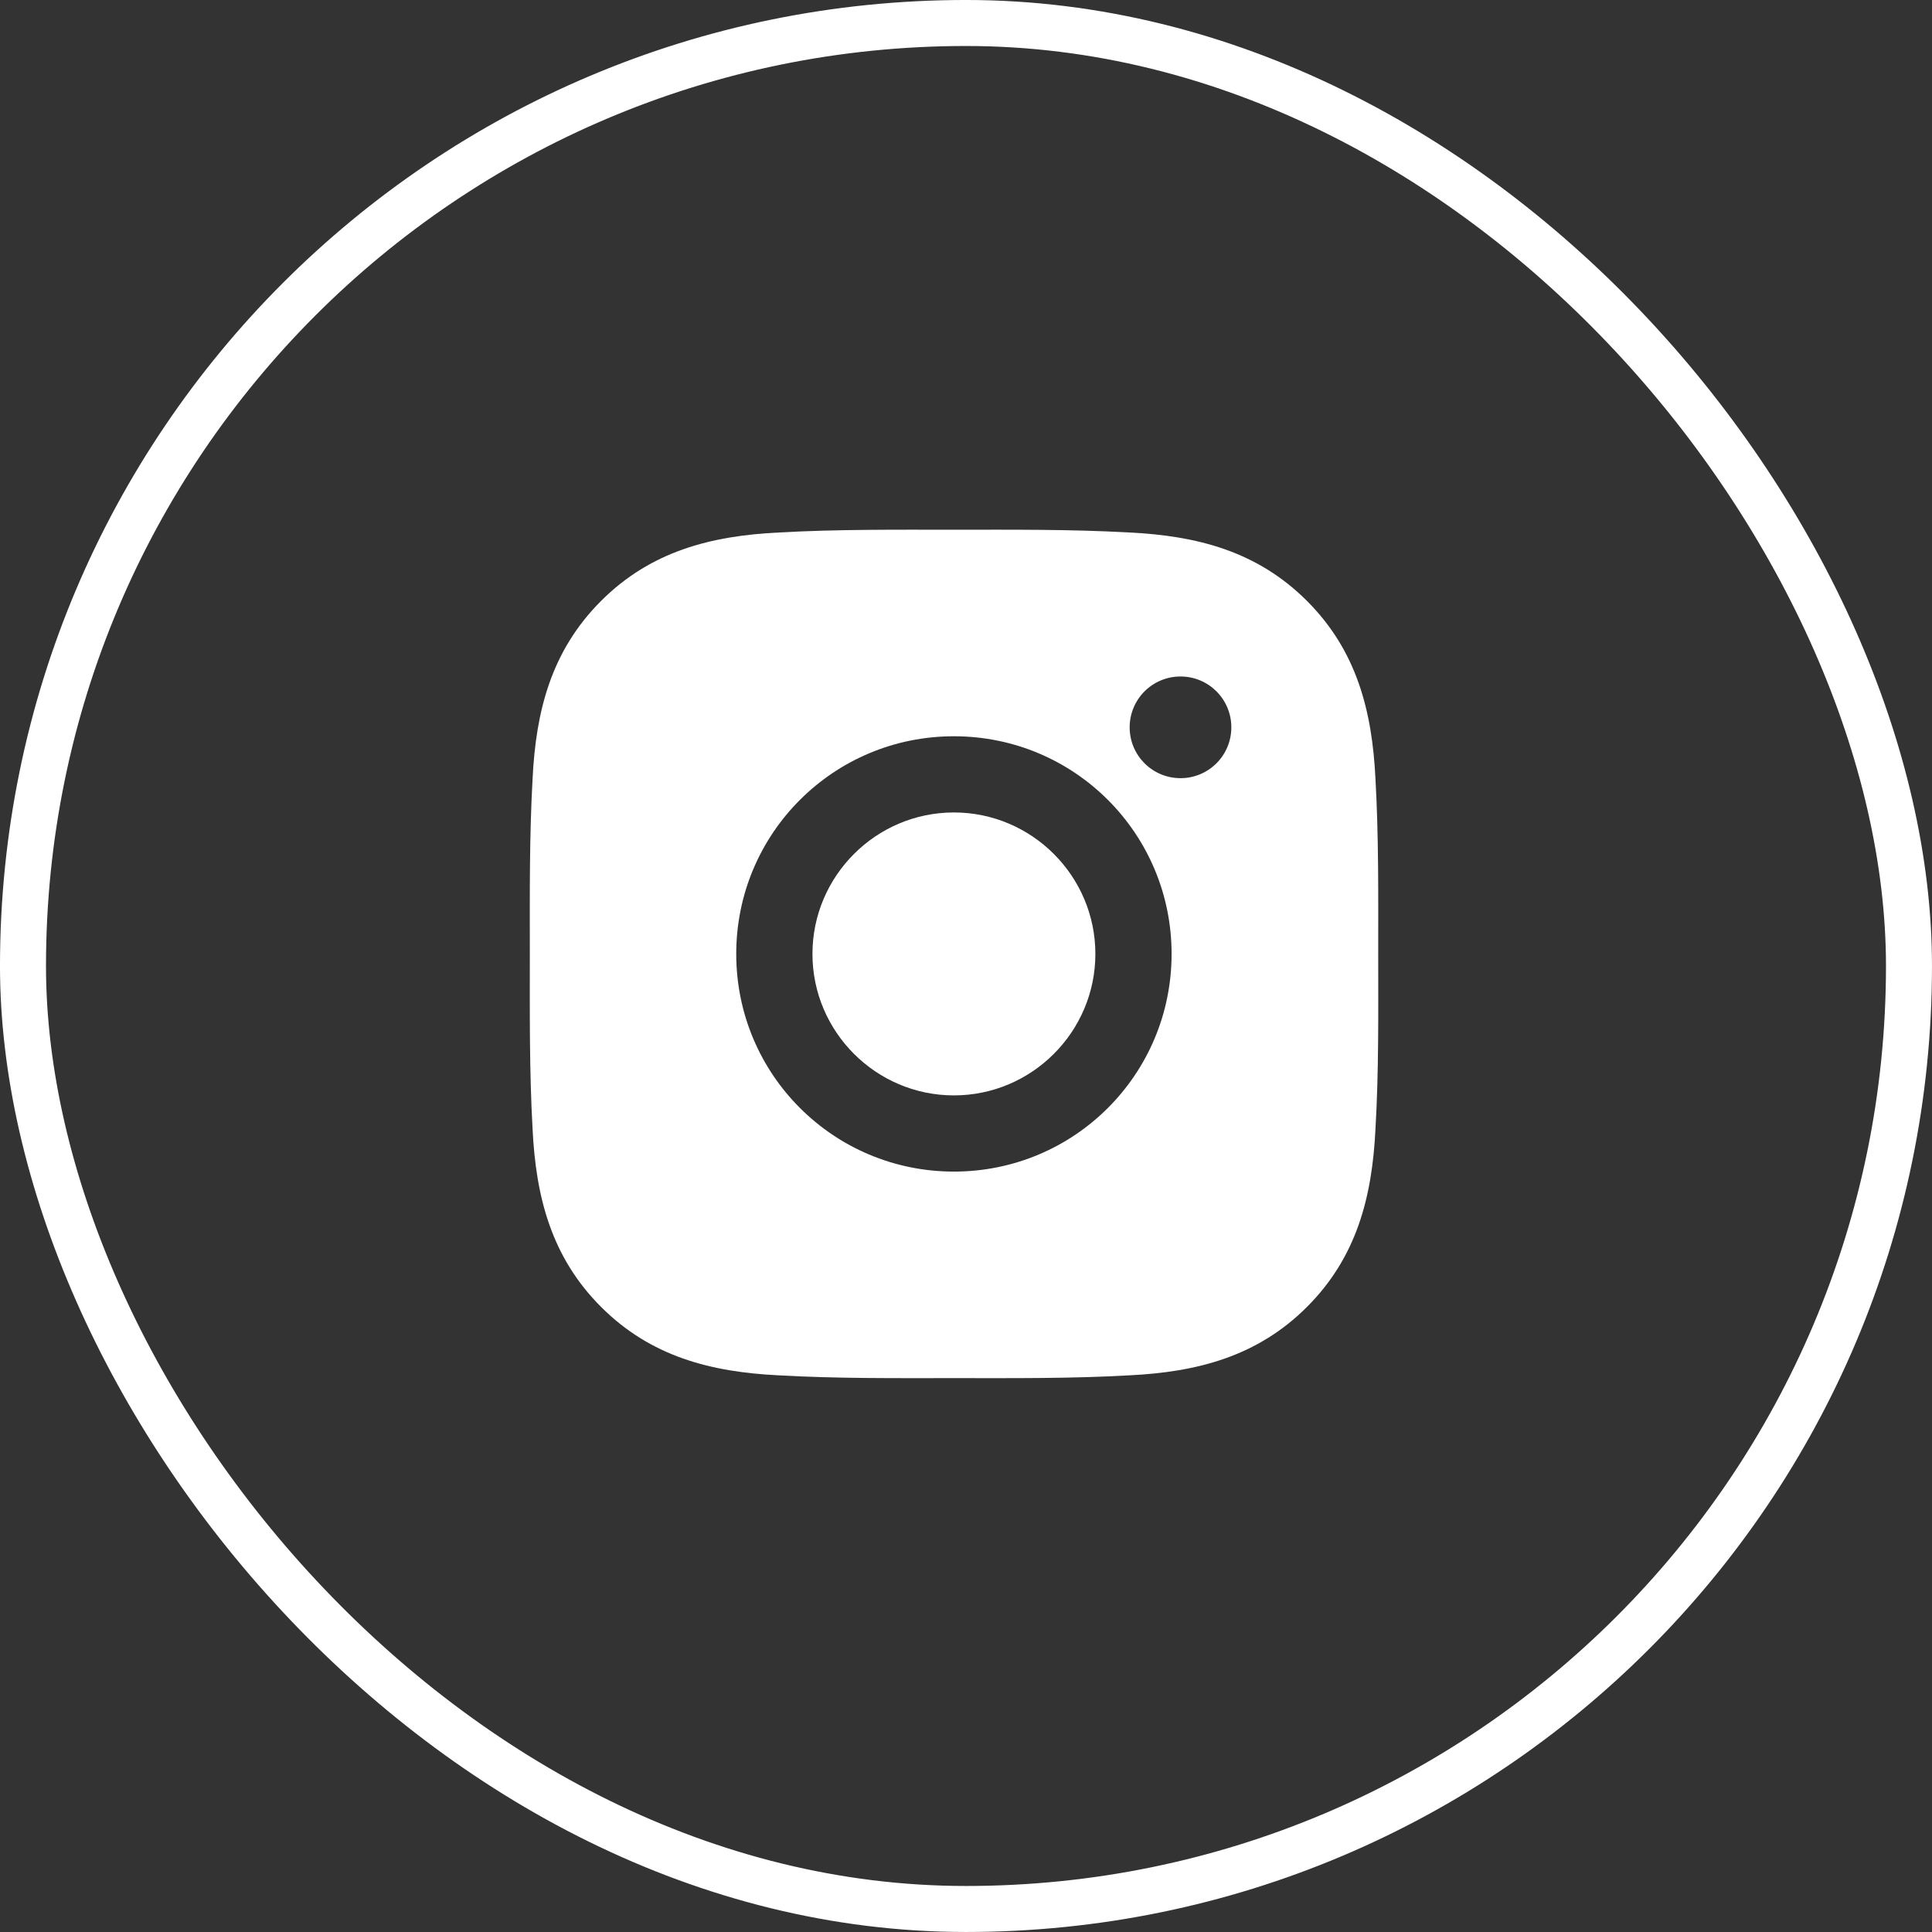
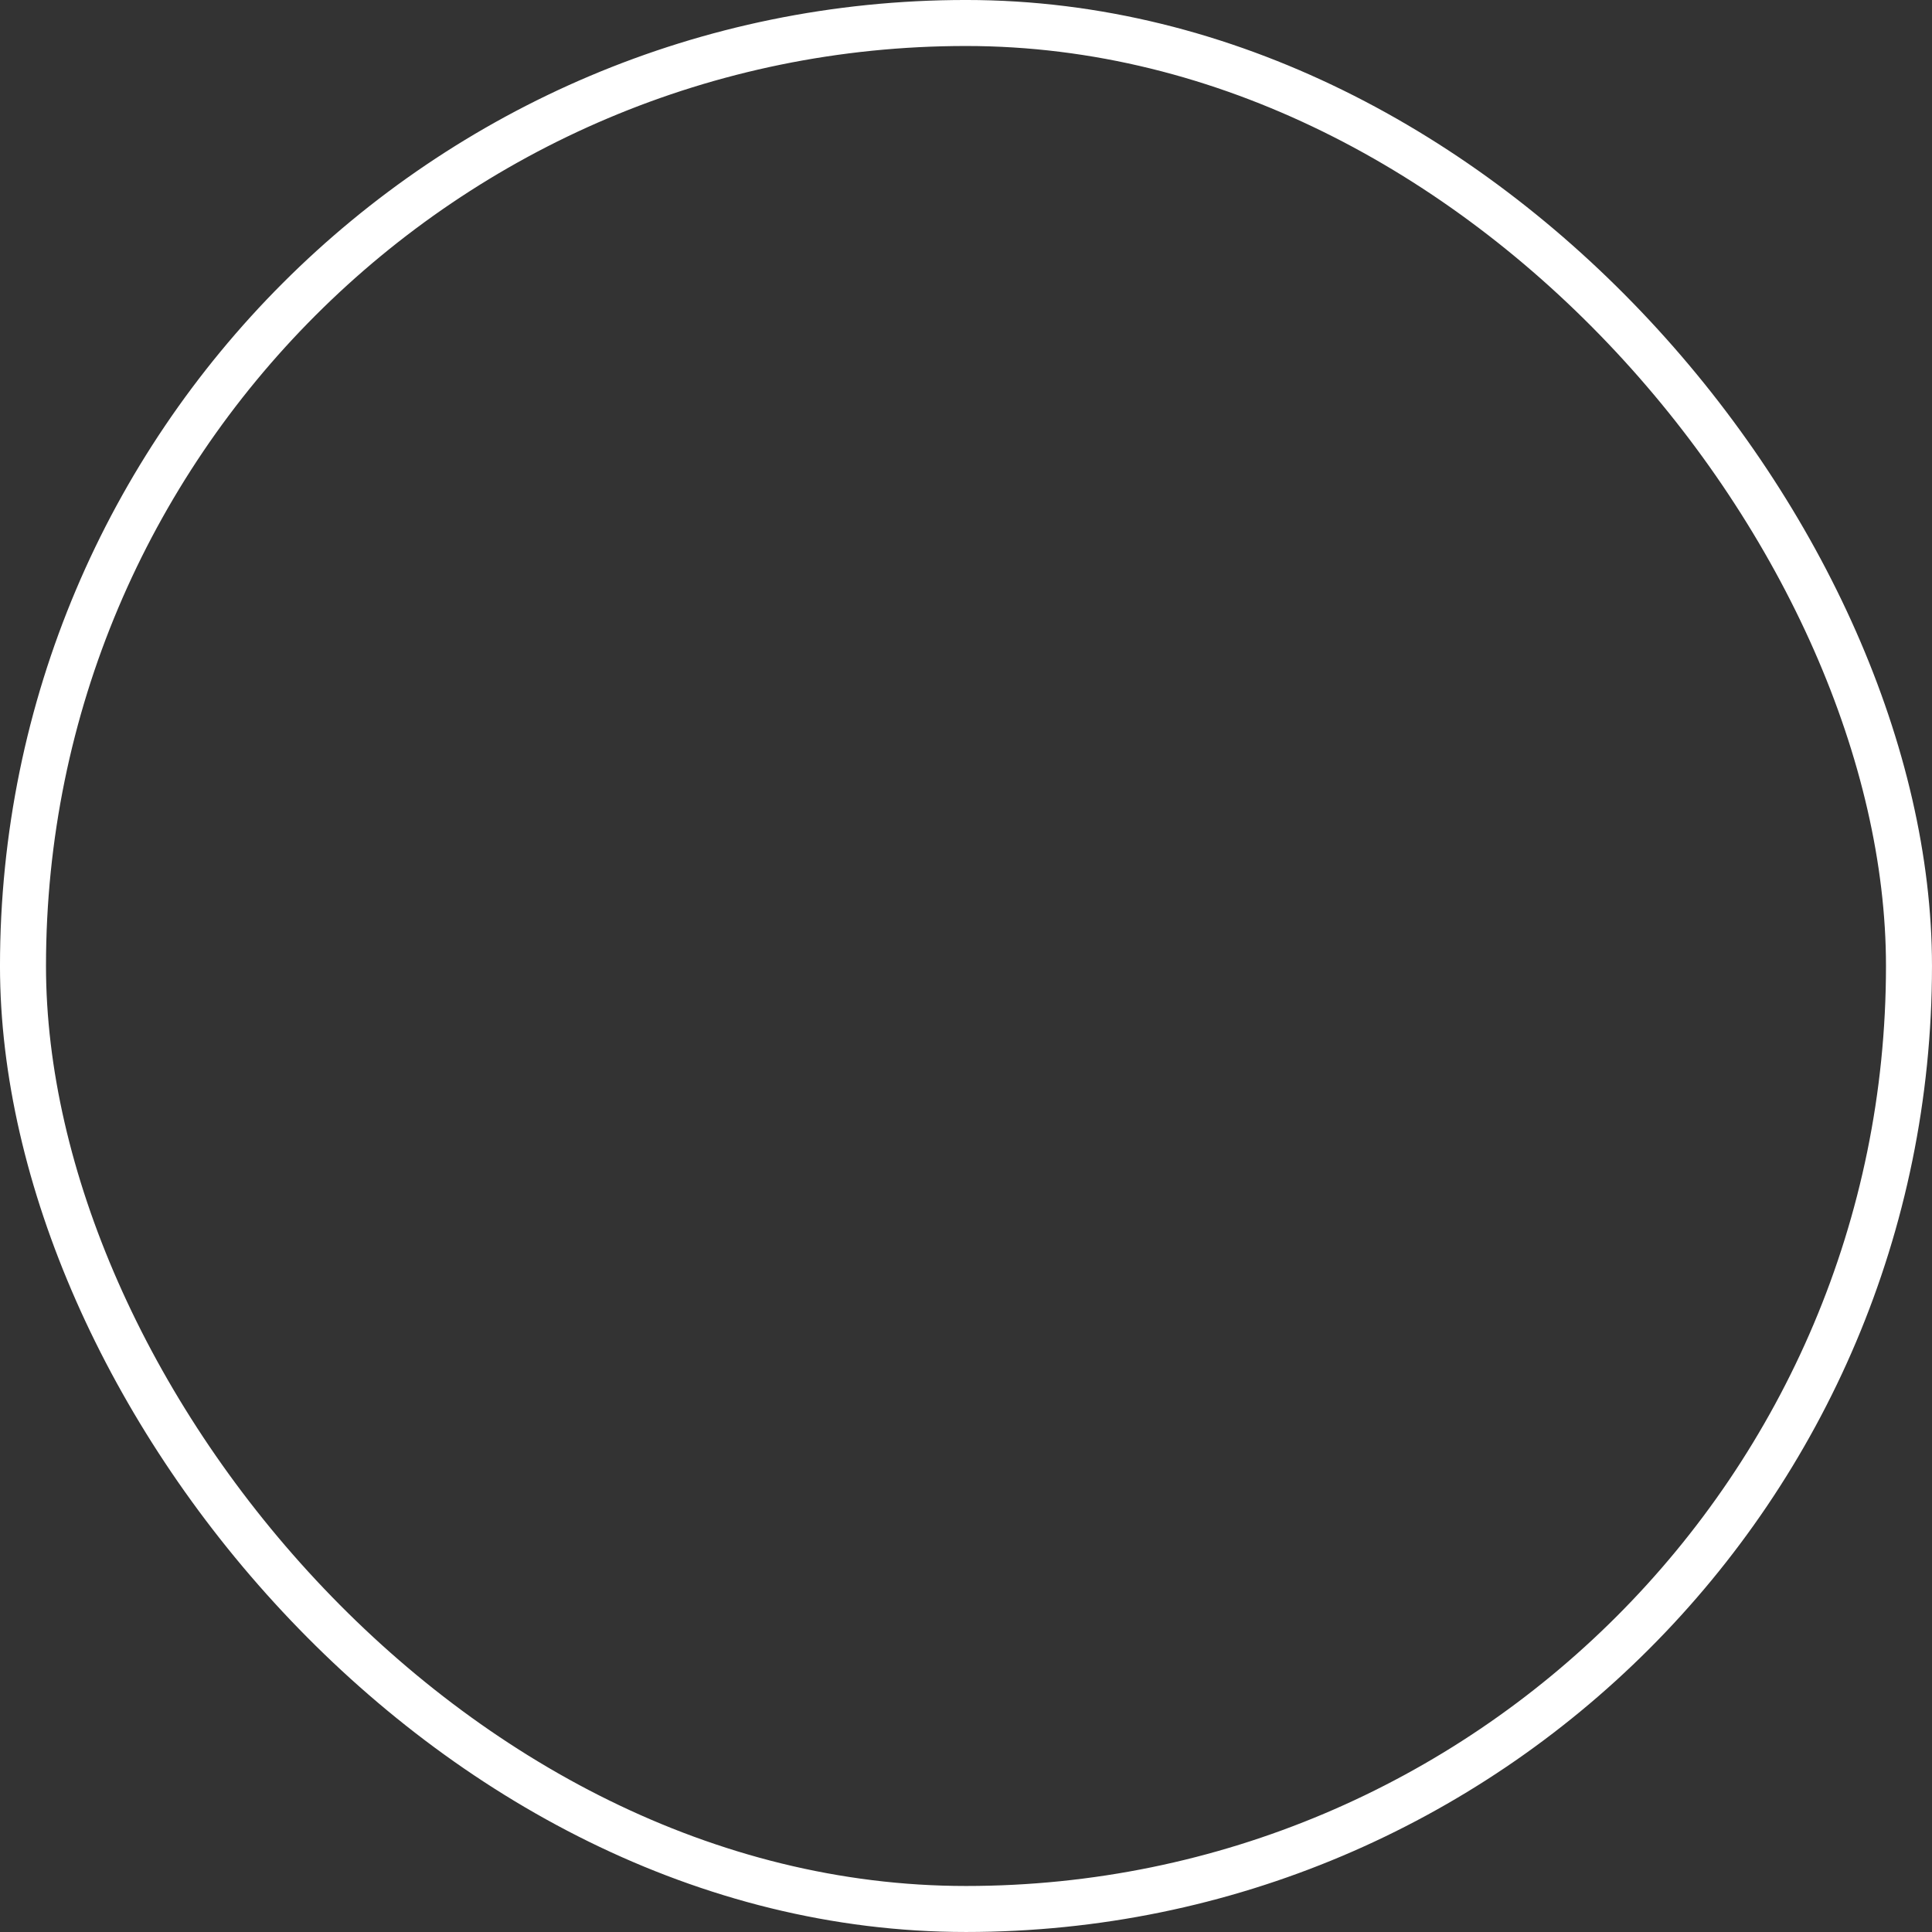
<svg xmlns="http://www.w3.org/2000/svg" width="80" height="80" viewBox="0 0 80 80" fill="none">
  <rect x="0" y="0" width="80" height="80" fill="#333333" stroke="none" />
  <rect x="0.952" y="0.952" width="78.095" height="78.095" rx="39.048" stroke="white" stroke-width="1.905" />
-   <path d="M39.499 33.642C36.274 33.642 33.642 36.274 33.642 39.5C33.642 42.725 36.274 45.358 39.499 45.358C42.725 45.358 45.357 42.725 45.357 39.5C45.357 36.274 42.725 33.642 39.499 33.642ZM57.069 39.5C57.069 37.074 57.091 34.67 56.955 32.249C56.818 29.436 56.177 26.94 54.12 24.884C52.059 22.823 49.567 22.185 46.755 22.049C44.329 21.913 41.925 21.935 39.504 21.935C37.078 21.935 34.674 21.913 32.253 22.049C29.44 22.185 26.944 22.827 24.888 24.884C22.827 26.945 22.189 29.436 22.053 32.249C21.917 34.675 21.939 37.078 21.939 39.5C21.939 41.921 21.917 44.329 22.053 46.751C22.189 49.563 22.831 52.059 24.888 54.116C26.949 56.177 29.44 56.814 32.253 56.95C34.679 57.087 37.083 57.065 39.504 57.065C41.93 57.065 44.334 57.087 46.755 56.95C49.567 56.814 52.063 56.173 54.12 54.116C56.181 52.055 56.818 49.563 56.955 46.751C57.095 44.329 57.069 41.926 57.069 39.5V39.5ZM39.499 48.513C34.512 48.513 30.486 44.488 30.486 39.5C30.486 34.512 34.512 30.487 39.499 30.487C44.487 30.487 48.513 34.512 48.513 39.5C48.513 44.488 44.487 48.513 39.499 48.513ZM48.882 32.222C47.717 32.222 46.777 31.282 46.777 30.117C46.777 28.953 47.717 28.012 48.882 28.012C50.046 28.012 50.987 28.953 50.987 30.117C50.987 30.394 50.933 30.668 50.827 30.924C50.722 31.179 50.567 31.411 50.371 31.607C50.175 31.802 49.943 31.957 49.688 32.063C49.432 32.169 49.158 32.223 48.882 32.222V32.222Z" fill="white" />
</svg>